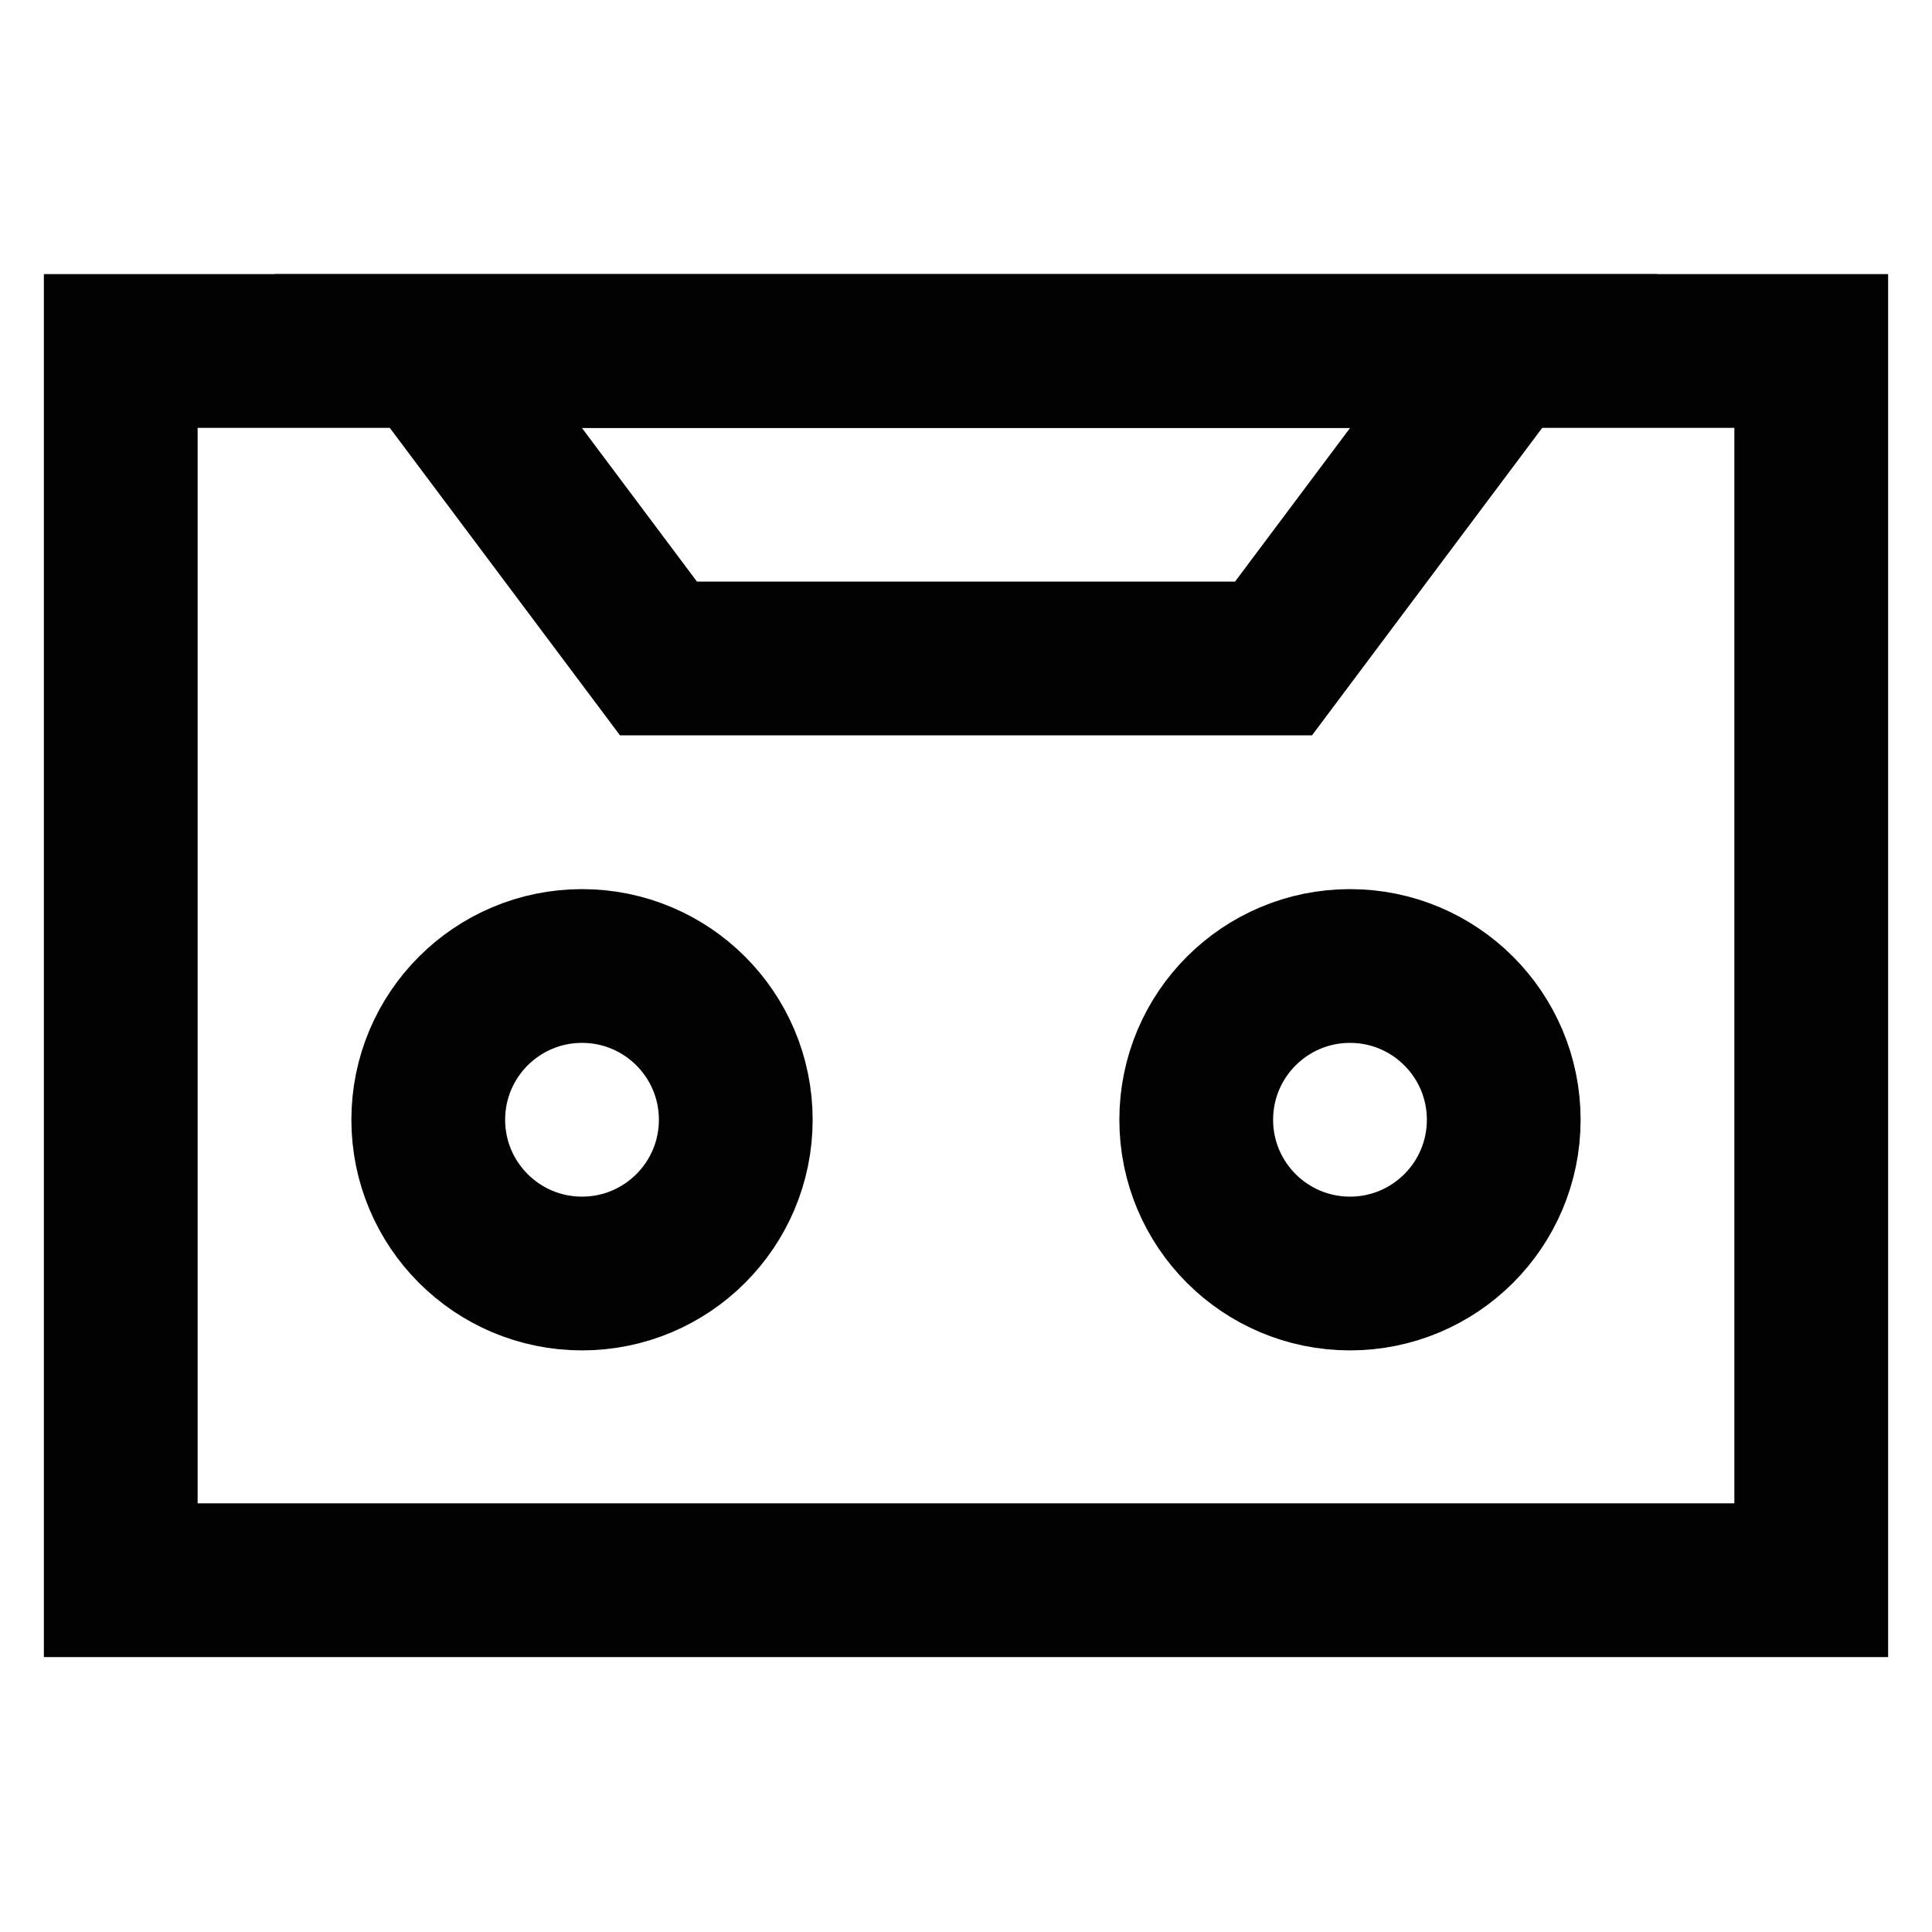
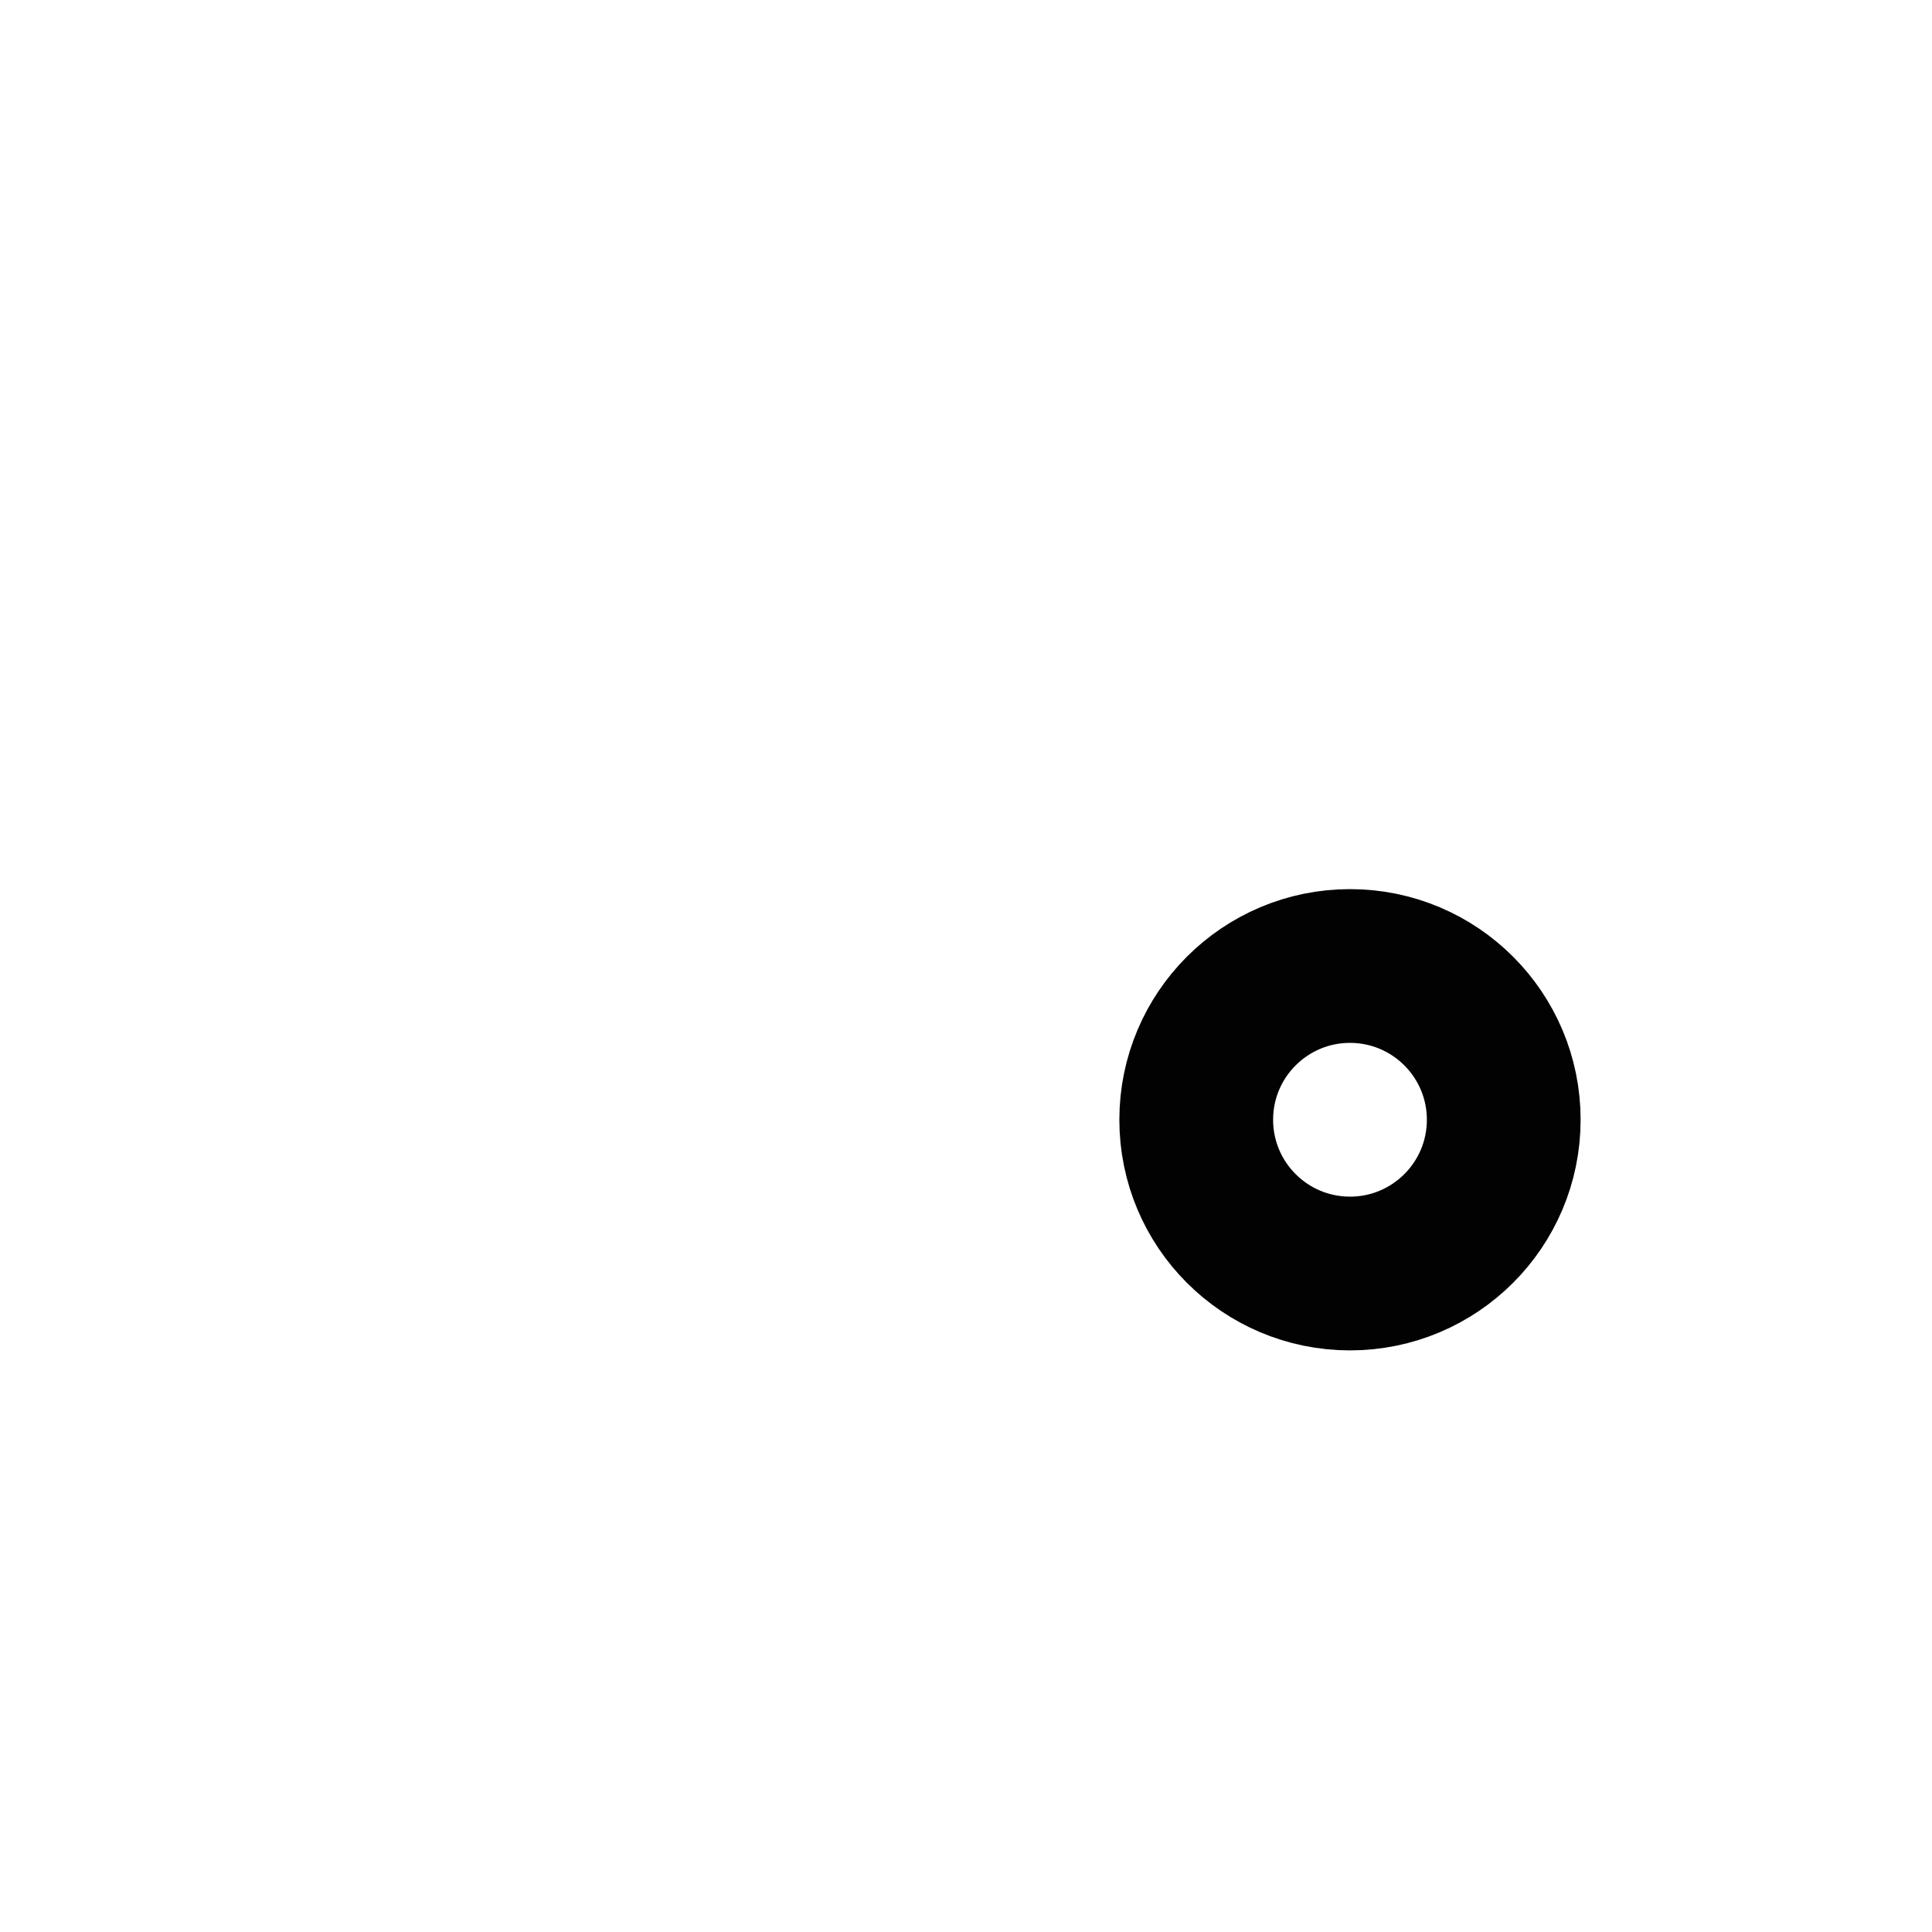
<svg xmlns="http://www.w3.org/2000/svg" width="800px" height="800px" viewBox="0 0 24 24" id="Layer_1" data-name="Layer 1">
  <defs>
    <style>.cls-1{fill:none;stroke:#020202;stroke-miterlimit:10;stroke-width:1.91px;}</style>
  </defs>
-   <rect class="cls-1" x="1.5" y="4.36" width="21" height="15.27" />
-   <polygon class="cls-1" points="15.82 8.18 8.18 8.18 5.32 4.36 18.68 4.36 15.82 8.18" />
-   <circle class="cls-1" cx="7.23" cy="13.91" r="1.91" />
  <circle class="cls-1" cx="16.77" cy="13.91" r="1.91" />
</svg>